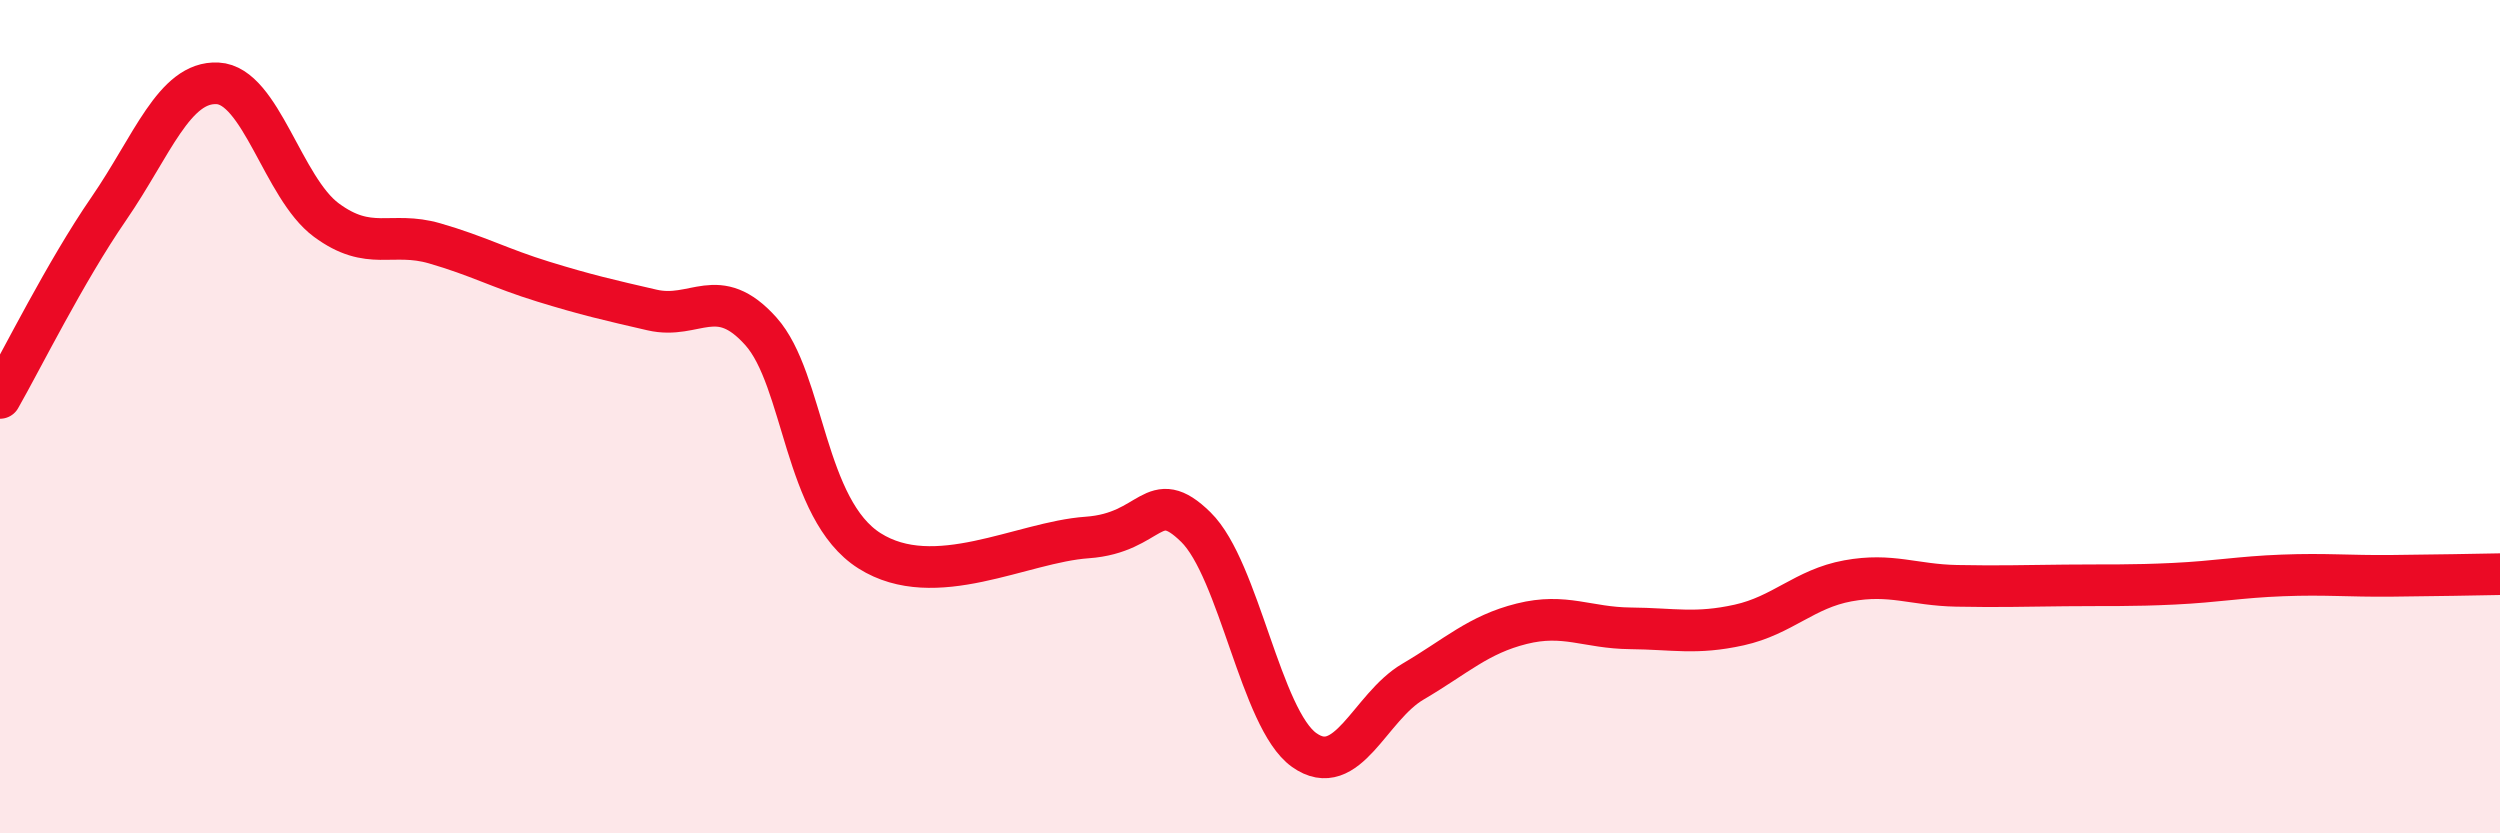
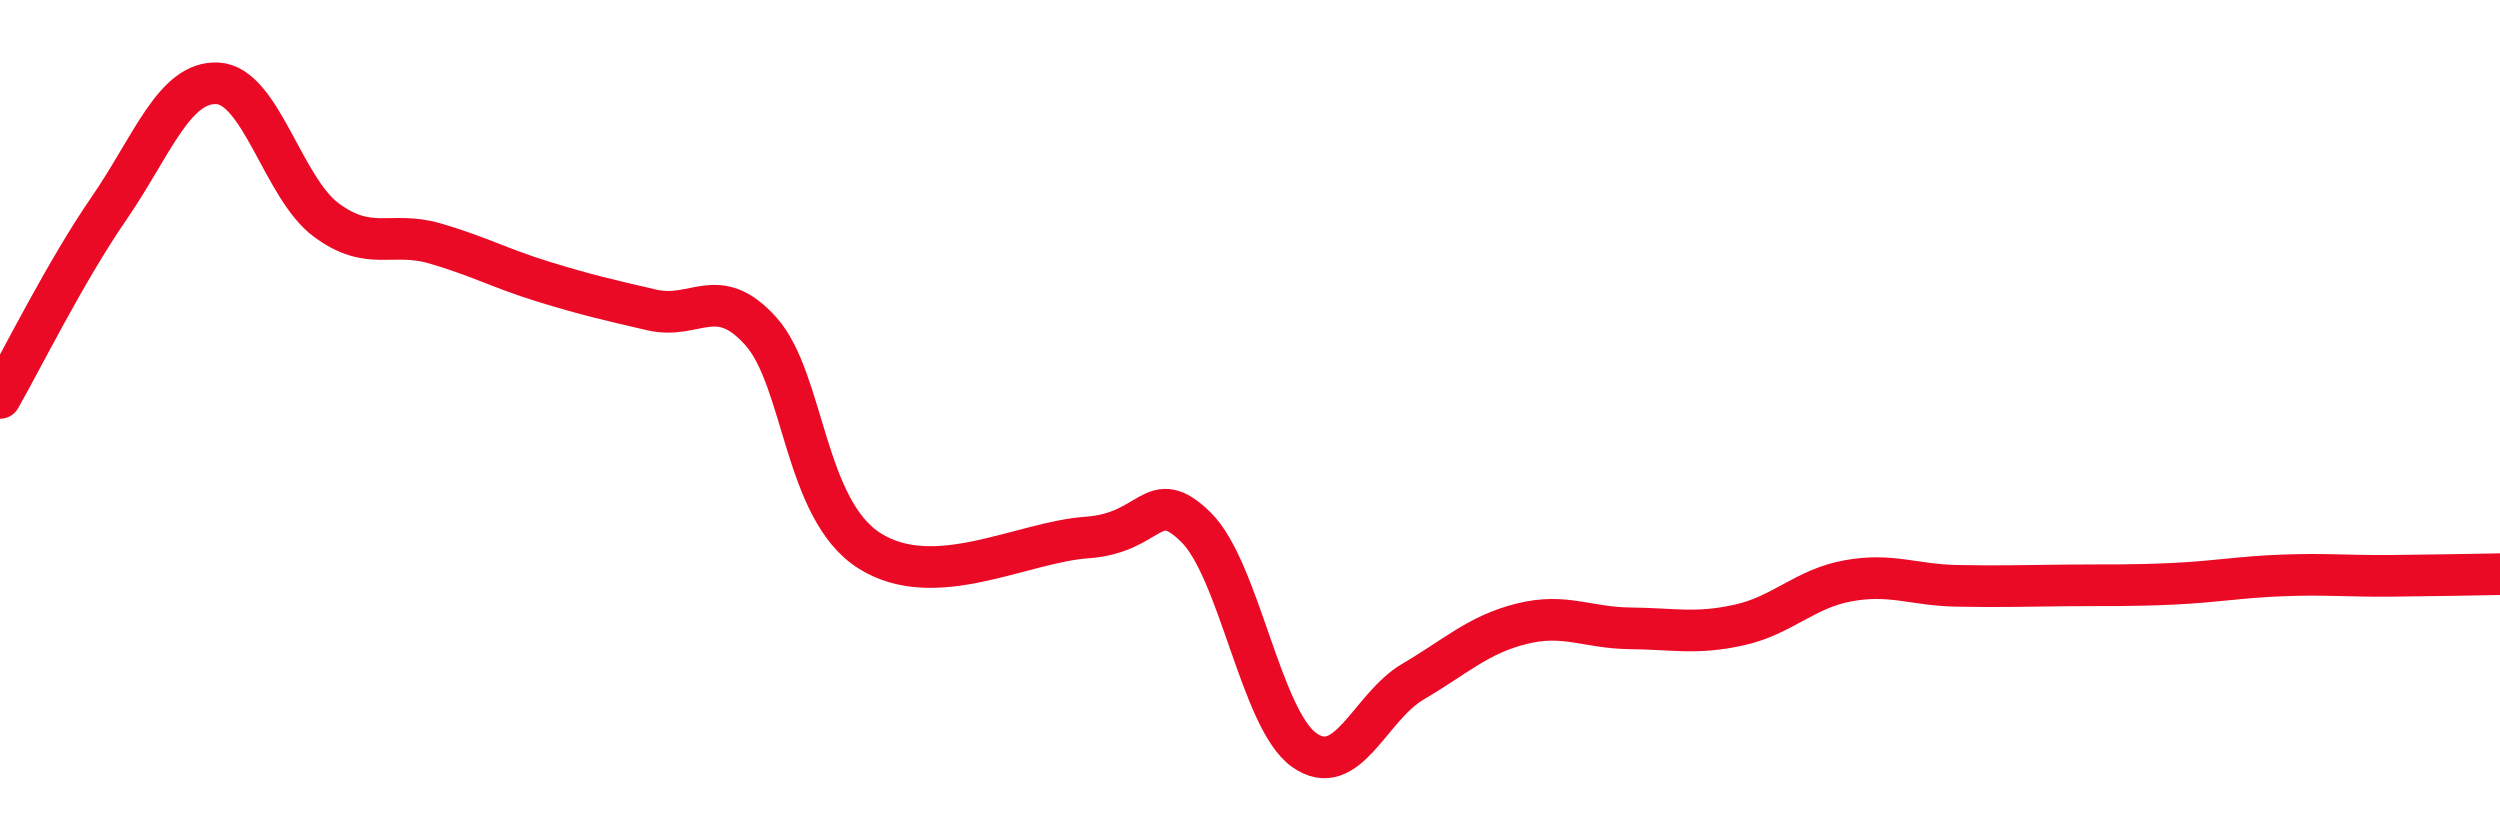
<svg xmlns="http://www.w3.org/2000/svg" width="60" height="20" viewBox="0 0 60 20">
-   <path d="M 0,9.55 C 0.52,8.64 1.57,6.52 2.61,5.01 C 3.65,3.5 4.18,1.95 5.22,2 C 6.26,2.05 6.79,4.51 7.83,5.28 C 8.87,6.05 9.39,5.54 10.43,5.84 C 11.47,6.14 12,6.44 13.04,6.76 C 14.08,7.08 14.61,7.2 15.65,7.44 C 16.69,7.68 17.22,6.79 18.26,7.95 C 19.3,9.11 19.3,12.23 20.87,13.22 C 22.44,14.21 24.52,13.01 26.09,12.9 C 27.66,12.79 27.66,11.63 28.7,12.65 C 29.74,13.67 30.26,17.26 31.3,18 C 32.34,18.74 32.87,16.97 33.91,16.36 C 34.95,15.75 35.48,15.23 36.52,14.97 C 37.56,14.71 38.09,15.07 39.13,15.08 C 40.17,15.09 40.7,15.23 41.74,15 C 42.78,14.77 43.31,14.13 44.35,13.94 C 45.39,13.75 45.92,14.04 46.96,14.06 C 48,14.08 48.53,14.06 49.57,14.05 C 50.61,14.04 51.13,14.06 52.17,14.01 C 53.21,13.96 53.74,13.85 54.78,13.81 C 55.82,13.77 56.35,13.83 57.39,13.82 C 58.43,13.81 59.48,13.79 60,13.78L60 20L0 20Z" fill="#EB0A25" opacity="0.1" stroke-linecap="round" stroke-linejoin="round" />
  <path d="M 0,9.55 C 0.52,8.64 1.57,6.52 2.61,5.01 C 3.65,3.5 4.18,1.95 5.22,2 C 6.26,2.05 6.79,4.51 7.83,5.28 C 8.87,6.05 9.39,5.54 10.43,5.84 C 11.47,6.14 12,6.44 13.04,6.76 C 14.08,7.08 14.61,7.2 15.65,7.44 C 16.69,7.68 17.22,6.79 18.26,7.95 C 19.3,9.11 19.3,12.23 20.87,13.22 C 22.44,14.21 24.52,13.01 26.09,12.9 C 27.66,12.79 27.66,11.63 28.7,12.65 C 29.74,13.67 30.26,17.26 31.3,18 C 32.34,18.74 32.87,16.97 33.91,16.36 C 34.95,15.75 35.48,15.23 36.52,14.97 C 37.56,14.71 38.09,15.07 39.13,15.08 C 40.17,15.09 40.7,15.23 41.74,15 C 42.78,14.77 43.31,14.13 44.35,13.94 C 45.39,13.75 45.92,14.04 46.96,14.06 C 48,14.08 48.53,14.06 49.57,14.05 C 50.61,14.04 51.13,14.06 52.17,14.01 C 53.21,13.96 53.74,13.85 54.78,13.81 C 55.82,13.77 56.35,13.83 57.39,13.82 C 58.43,13.81 59.48,13.79 60,13.78" stroke="#EB0A25" stroke-width="1" fill="none" stroke-linecap="round" stroke-linejoin="round" />
</svg>